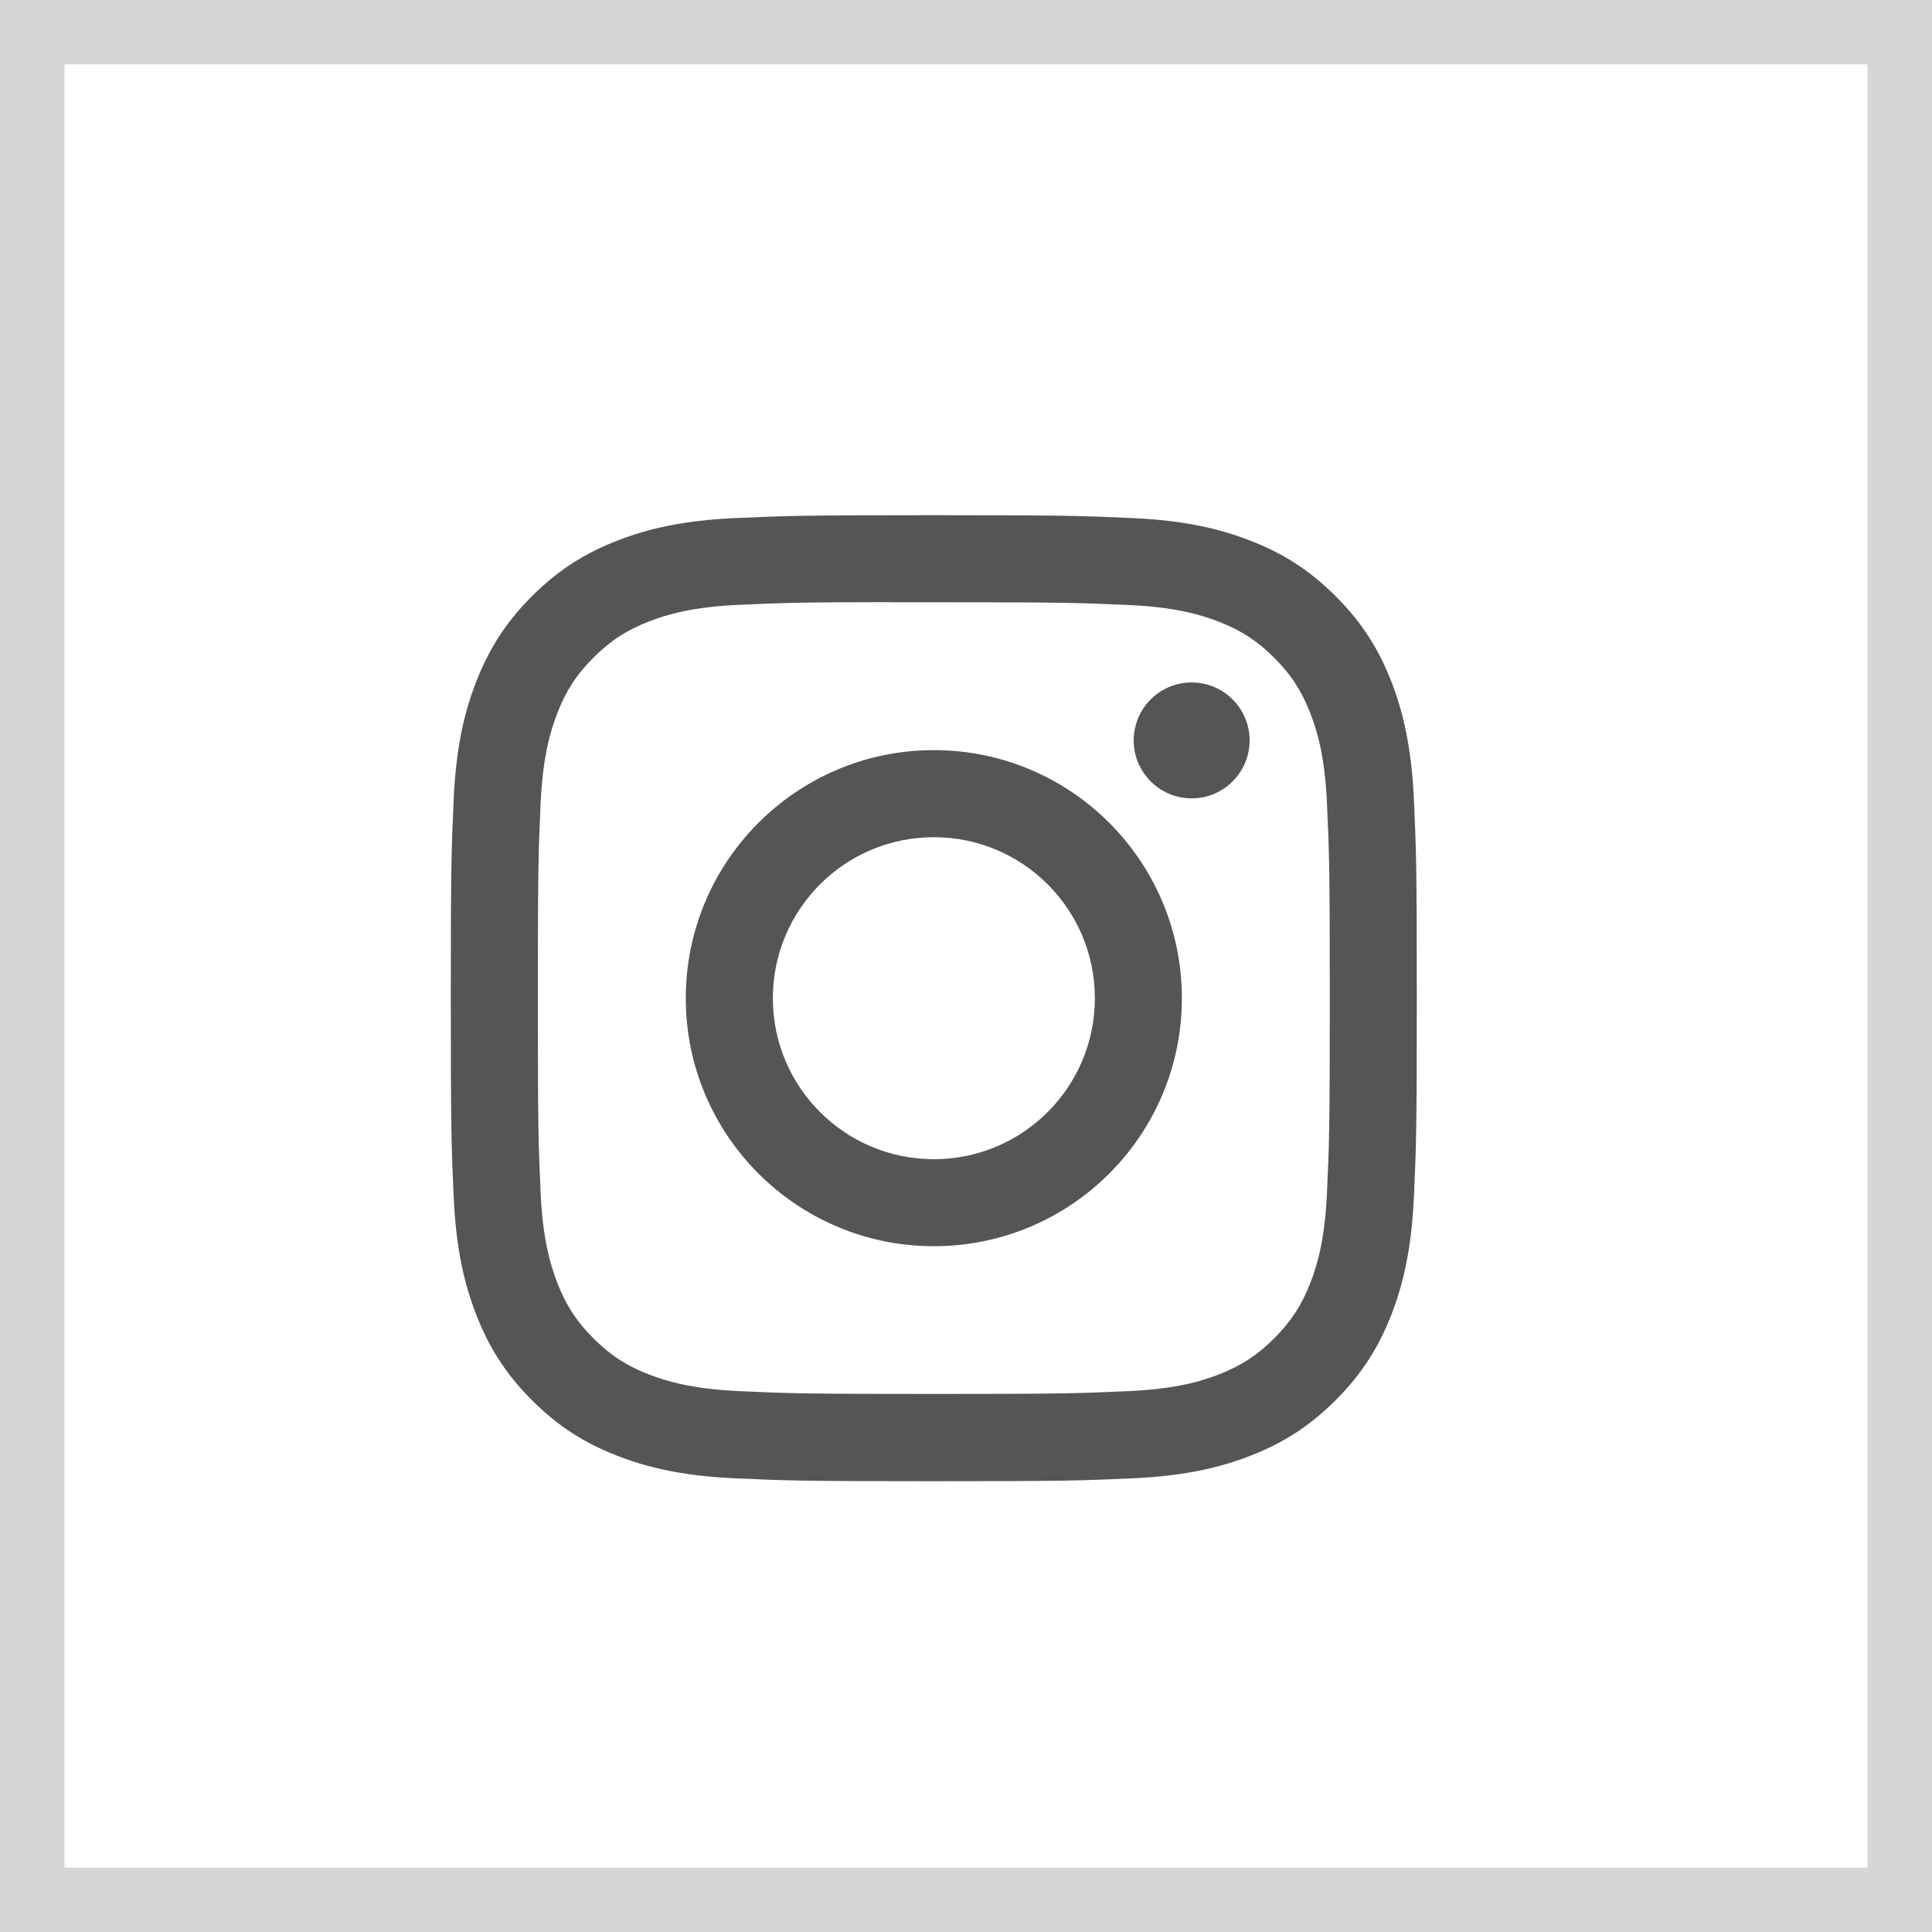
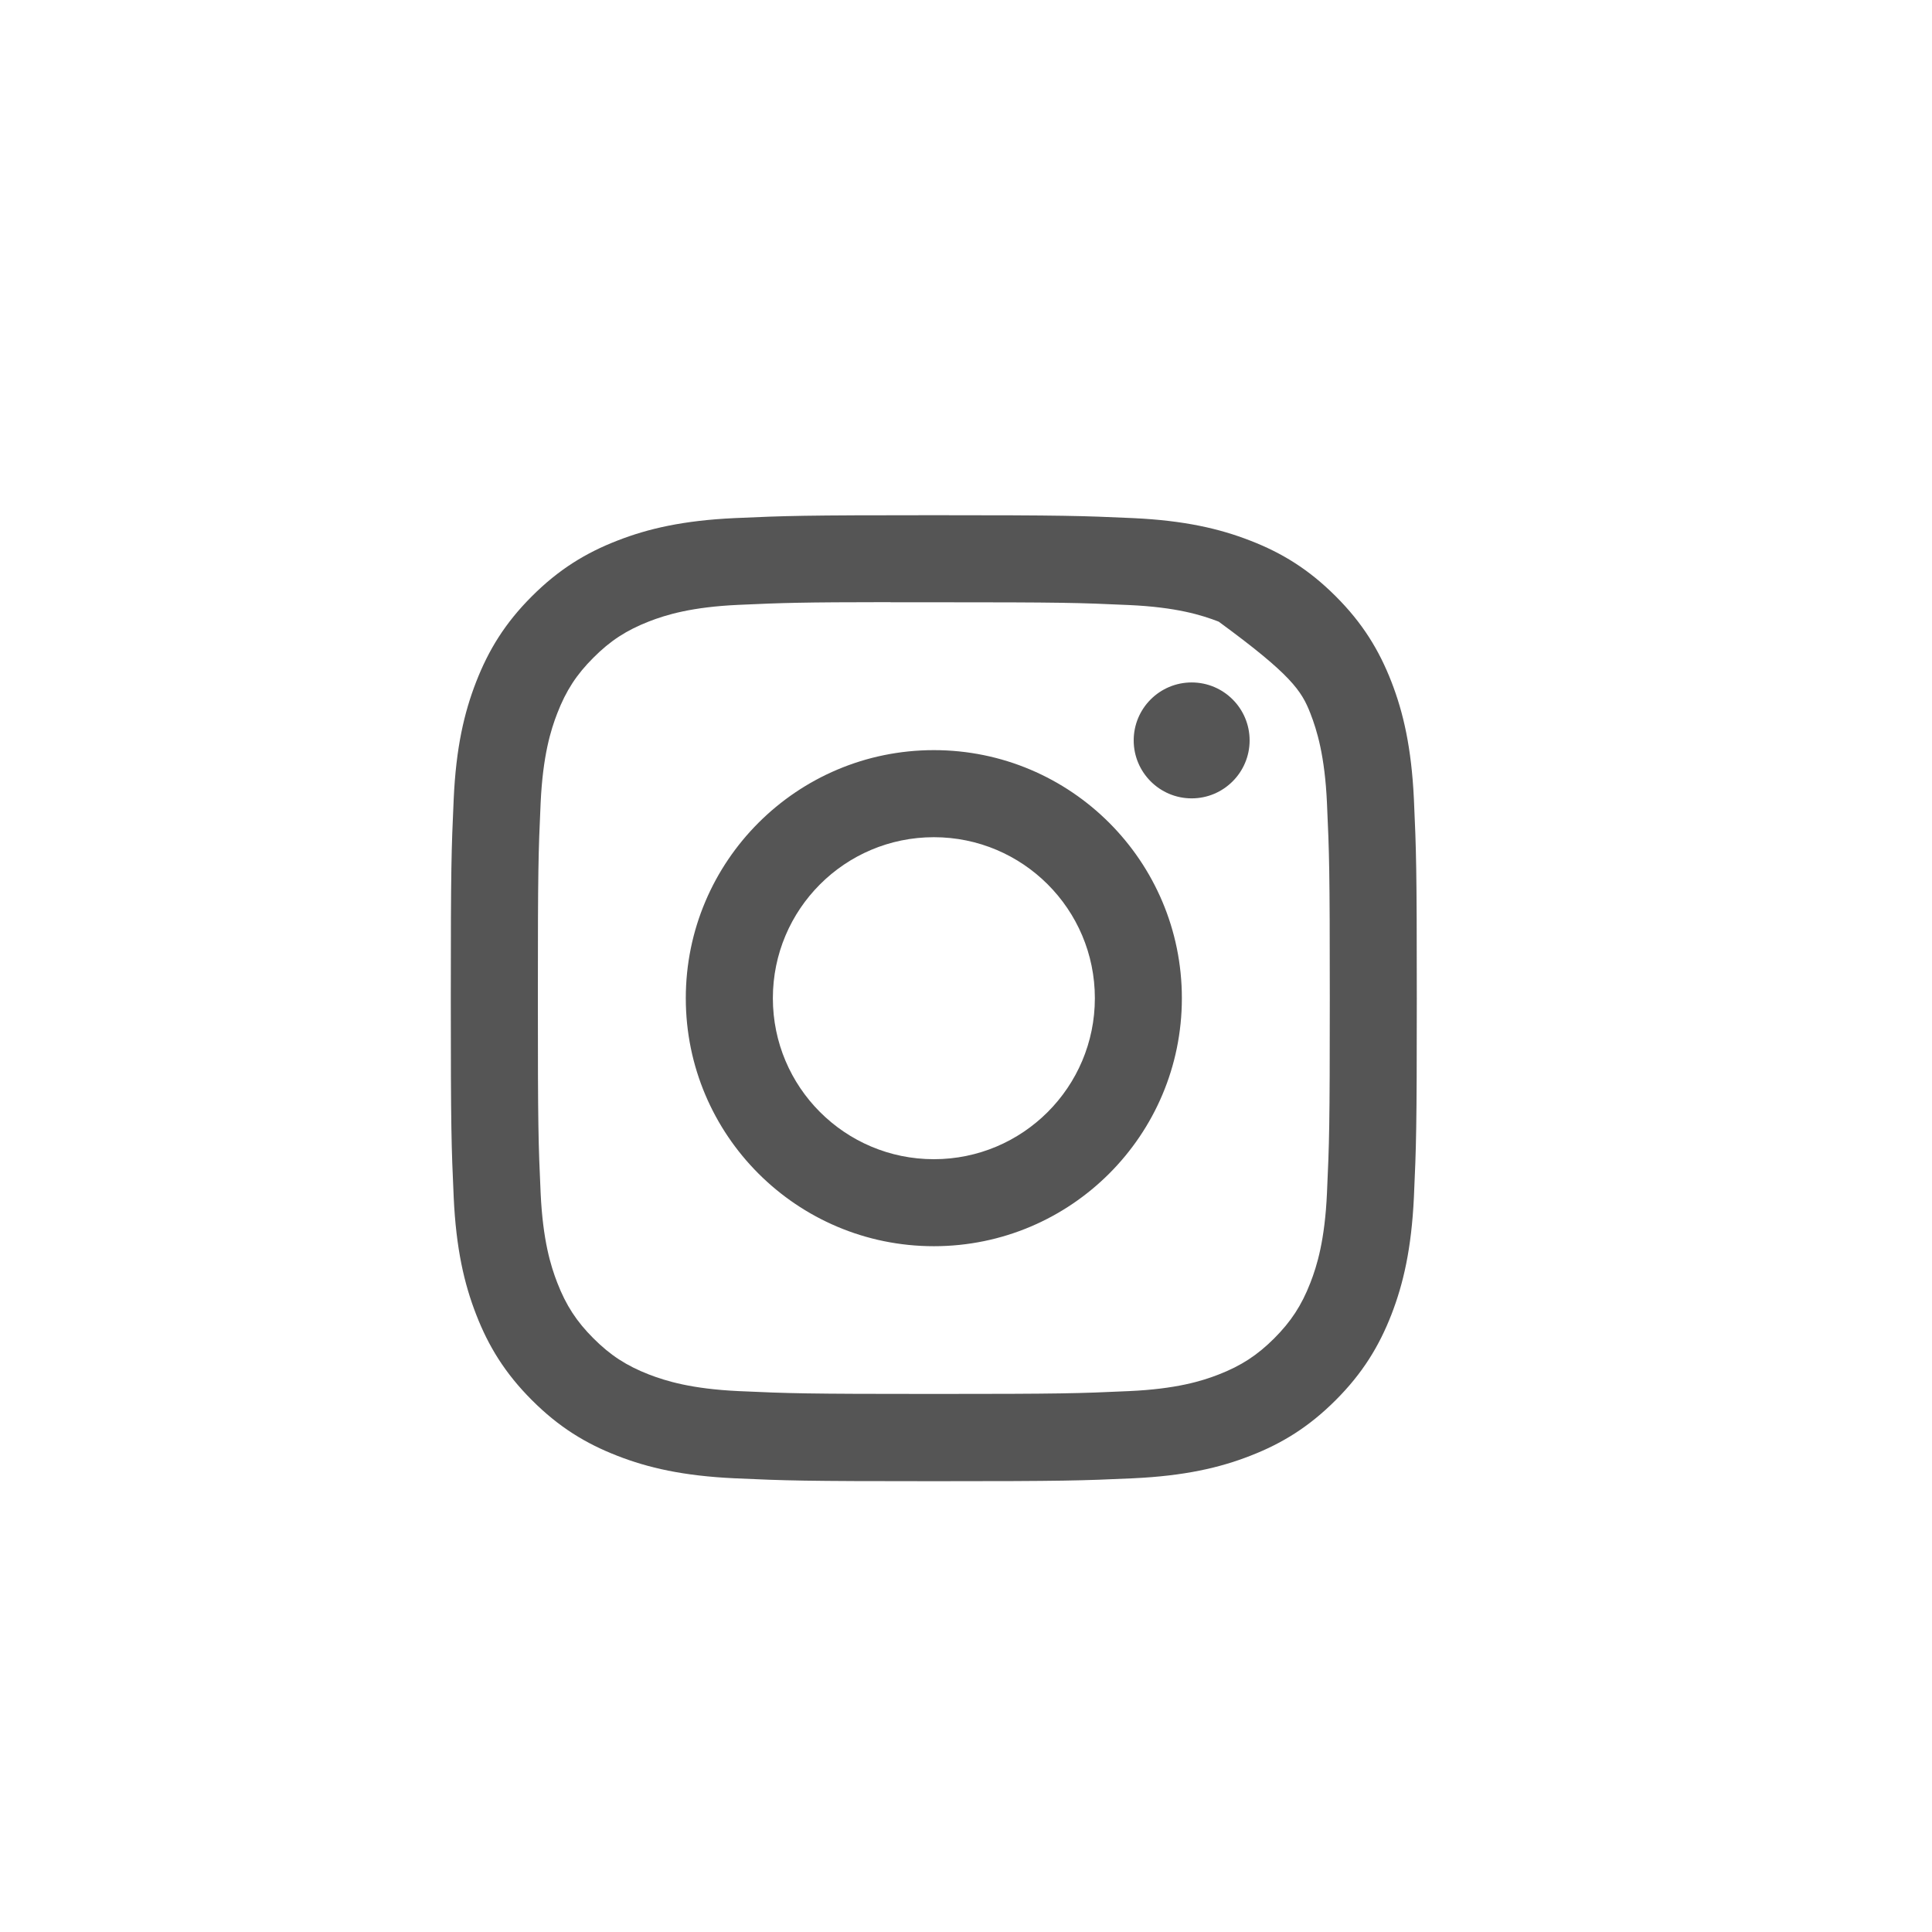
<svg xmlns="http://www.w3.org/2000/svg" width="30px" height="30px" viewBox="0 0 30 30" version="1.1">
  <title>Instagram_Color</title>
  <desc>Created with Sketch.</desc>
  <g id="Page-1" stroke="none" stroke-width="1" fill="none" fill-rule="evenodd">
    <g id="PageBlocks_[960]-2-MainContent" transform="translate(-668, -9171)">
      <g id="24--Плашка-с-контактами-2" transform="translate(320, 8986)">
        <g id="Социальные-сети" transform="translate(246, 185)">
          <g id="icon">
            <g id="Instagram" transform="translate(102, 0)">
-               <rect id="Rectangle-21" stroke="#333333" opacity="0.201" x="0.5" y="0.5" width="29" height="29" />
-               <path d="M14.501,8 C12.464,8 12.208,8.009 11.408,8.045 C10.61,8.082 10.065,8.208 9.588,8.394 C9.095,8.585 8.676,8.842 8.259,9.259 C7.842,9.675 7.586,10.094 7.394,10.587 C7.208,11.064 7.081,11.609 7.045,12.407 C7.009,13.207 7,13.463 7,15.5 C7,17.537 7.009,17.792 7.045,18.592 C7.082,19.39 7.208,19.935 7.394,20.412 C7.585,20.905 7.842,21.324 8.259,21.741 C8.675,22.158 9.094,22.415 9.587,22.606 C10.064,22.792 10.609,22.918 11.408,22.955 C12.208,22.991 12.463,23 14.5,23 C16.537,23 16.792,22.991 17.592,22.955 C18.39,22.918 18.936,22.792 19.413,22.606 C19.906,22.415 20.324,22.158 20.741,21.741 C21.158,21.324 21.414,20.905 21.606,20.412 C21.791,19.935 21.917,19.39 21.955,18.592 C21.991,17.792 22,17.537 22,15.5 C22,13.463 21.991,13.207 21.955,12.408 C21.917,11.609 21.791,11.064 21.606,10.587 C21.414,10.094 21.158,9.675 20.741,9.259 C20.323,8.841 19.906,8.585 19.412,8.394 C18.934,8.208 18.389,8.082 17.591,8.045 C16.791,8.009 16.536,8 14.498,8 L14.501,8 Z M13.828,9.352 C14.028,9.351 14.25,9.352 14.501,9.352 C16.503,9.352 16.741,9.359 17.531,9.395 C18.263,9.428 18.659,9.55 18.924,9.653 C19.274,9.789 19.523,9.951 19.786,10.214 C20.048,10.476 20.211,10.726 20.347,11.076 C20.45,11.34 20.572,11.737 20.605,12.469 C20.641,13.259 20.649,13.497 20.649,15.498 C20.649,17.5 20.641,17.737 20.605,18.528 C20.572,19.259 20.45,19.656 20.347,19.92 C20.211,20.27 20.048,20.519 19.786,20.782 C19.523,21.044 19.274,21.207 18.924,21.343 C18.66,21.446 18.263,21.568 17.531,21.601 C16.741,21.637 16.503,21.645 14.501,21.645 C12.498,21.645 12.261,21.637 11.47,21.601 C10.739,21.567 10.342,21.445 10.077,21.343 C9.727,21.207 9.477,21.044 9.215,20.782 C8.952,20.519 8.79,20.27 8.654,19.92 C8.551,19.655 8.429,19.259 8.395,18.527 C8.359,17.737 8.352,17.499 8.352,15.496 C8.352,13.494 8.359,13.257 8.395,12.467 C8.429,11.735 8.551,11.339 8.654,11.074 C8.79,10.724 8.952,10.474 9.215,10.212 C9.477,9.949 9.727,9.787 10.077,9.65 C10.342,9.547 10.739,9.425 11.47,9.392 C12.162,9.361 12.43,9.351 13.828,9.35 L13.828,9.352 Z M18.504,10.597 C18.007,10.597 17.604,11 17.604,11.497 C17.604,11.993 18.007,12.397 18.504,12.397 C19.001,12.397 19.404,11.993 19.404,11.497 C19.404,11 19.001,10.597 18.504,10.597 L18.504,10.597 Z M14.501,11.648 C12.374,11.648 10.649,13.373 10.649,15.5 C10.649,17.627 12.374,19.351 14.501,19.351 C16.628,19.351 18.352,17.627 18.352,15.5 C18.352,13.373 16.628,11.648 14.501,11.648 L14.501,11.648 Z M14.501,13 C15.881,13 17.001,14.119 17.001,15.5 C17.001,16.881 15.881,18 14.501,18 C13.12,18 12.001,16.881 12.001,15.5 C12.001,14.119 13.12,13 14.501,13 L14.501,13 Z" id="Shape" fill="#555555" />
+               <path d="M14.501,8 C12.464,8 12.208,8.009 11.408,8.045 C10.61,8.082 10.065,8.208 9.588,8.394 C9.095,8.585 8.676,8.842 8.259,9.259 C7.842,9.675 7.586,10.094 7.394,10.587 C7.208,11.064 7.081,11.609 7.045,12.407 C7.009,13.207 7,13.463 7,15.5 C7,17.537 7.009,17.792 7.045,18.592 C7.082,19.39 7.208,19.935 7.394,20.412 C7.585,20.905 7.842,21.324 8.259,21.741 C8.675,22.158 9.094,22.415 9.587,22.606 C10.064,22.792 10.609,22.918 11.408,22.955 C12.208,22.991 12.463,23 14.5,23 C16.537,23 16.792,22.991 17.592,22.955 C18.39,22.918 18.936,22.792 19.413,22.606 C19.906,22.415 20.324,22.158 20.741,21.741 C21.158,21.324 21.414,20.905 21.606,20.412 C21.791,19.935 21.917,19.39 21.955,18.592 C21.991,17.792 22,17.537 22,15.5 C22,13.463 21.991,13.207 21.955,12.408 C21.917,11.609 21.791,11.064 21.606,10.587 C21.414,10.094 21.158,9.675 20.741,9.259 C20.323,8.841 19.906,8.585 19.412,8.394 C18.934,8.208 18.389,8.082 17.591,8.045 C16.791,8.009 16.536,8 14.498,8 L14.501,8 Z M13.828,9.352 C14.028,9.351 14.25,9.352 14.501,9.352 C16.503,9.352 16.741,9.359 17.531,9.395 C18.263,9.428 18.659,9.55 18.924,9.653 C20.048,10.476 20.211,10.726 20.347,11.076 C20.45,11.34 20.572,11.737 20.605,12.469 C20.641,13.259 20.649,13.497 20.649,15.498 C20.649,17.5 20.641,17.737 20.605,18.528 C20.572,19.259 20.45,19.656 20.347,19.92 C20.211,20.27 20.048,20.519 19.786,20.782 C19.523,21.044 19.274,21.207 18.924,21.343 C18.66,21.446 18.263,21.568 17.531,21.601 C16.741,21.637 16.503,21.645 14.501,21.645 C12.498,21.645 12.261,21.637 11.47,21.601 C10.739,21.567 10.342,21.445 10.077,21.343 C9.727,21.207 9.477,21.044 9.215,20.782 C8.952,20.519 8.79,20.27 8.654,19.92 C8.551,19.655 8.429,19.259 8.395,18.527 C8.359,17.737 8.352,17.499 8.352,15.496 C8.352,13.494 8.359,13.257 8.395,12.467 C8.429,11.735 8.551,11.339 8.654,11.074 C8.79,10.724 8.952,10.474 9.215,10.212 C9.477,9.949 9.727,9.787 10.077,9.65 C10.342,9.547 10.739,9.425 11.47,9.392 C12.162,9.361 12.43,9.351 13.828,9.35 L13.828,9.352 Z M18.504,10.597 C18.007,10.597 17.604,11 17.604,11.497 C17.604,11.993 18.007,12.397 18.504,12.397 C19.001,12.397 19.404,11.993 19.404,11.497 C19.404,11 19.001,10.597 18.504,10.597 L18.504,10.597 Z M14.501,11.648 C12.374,11.648 10.649,13.373 10.649,15.5 C10.649,17.627 12.374,19.351 14.501,19.351 C16.628,19.351 18.352,17.627 18.352,15.5 C18.352,13.373 16.628,11.648 14.501,11.648 L14.501,11.648 Z M14.501,13 C15.881,13 17.001,14.119 17.001,15.5 C17.001,16.881 15.881,18 14.501,18 C13.12,18 12.001,16.881 12.001,15.5 C12.001,14.119 13.12,13 14.501,13 L14.501,13 Z" id="Shape" fill="#555555" />
            </g>
          </g>
        </g>
      </g>
    </g>
  </g>
</svg>